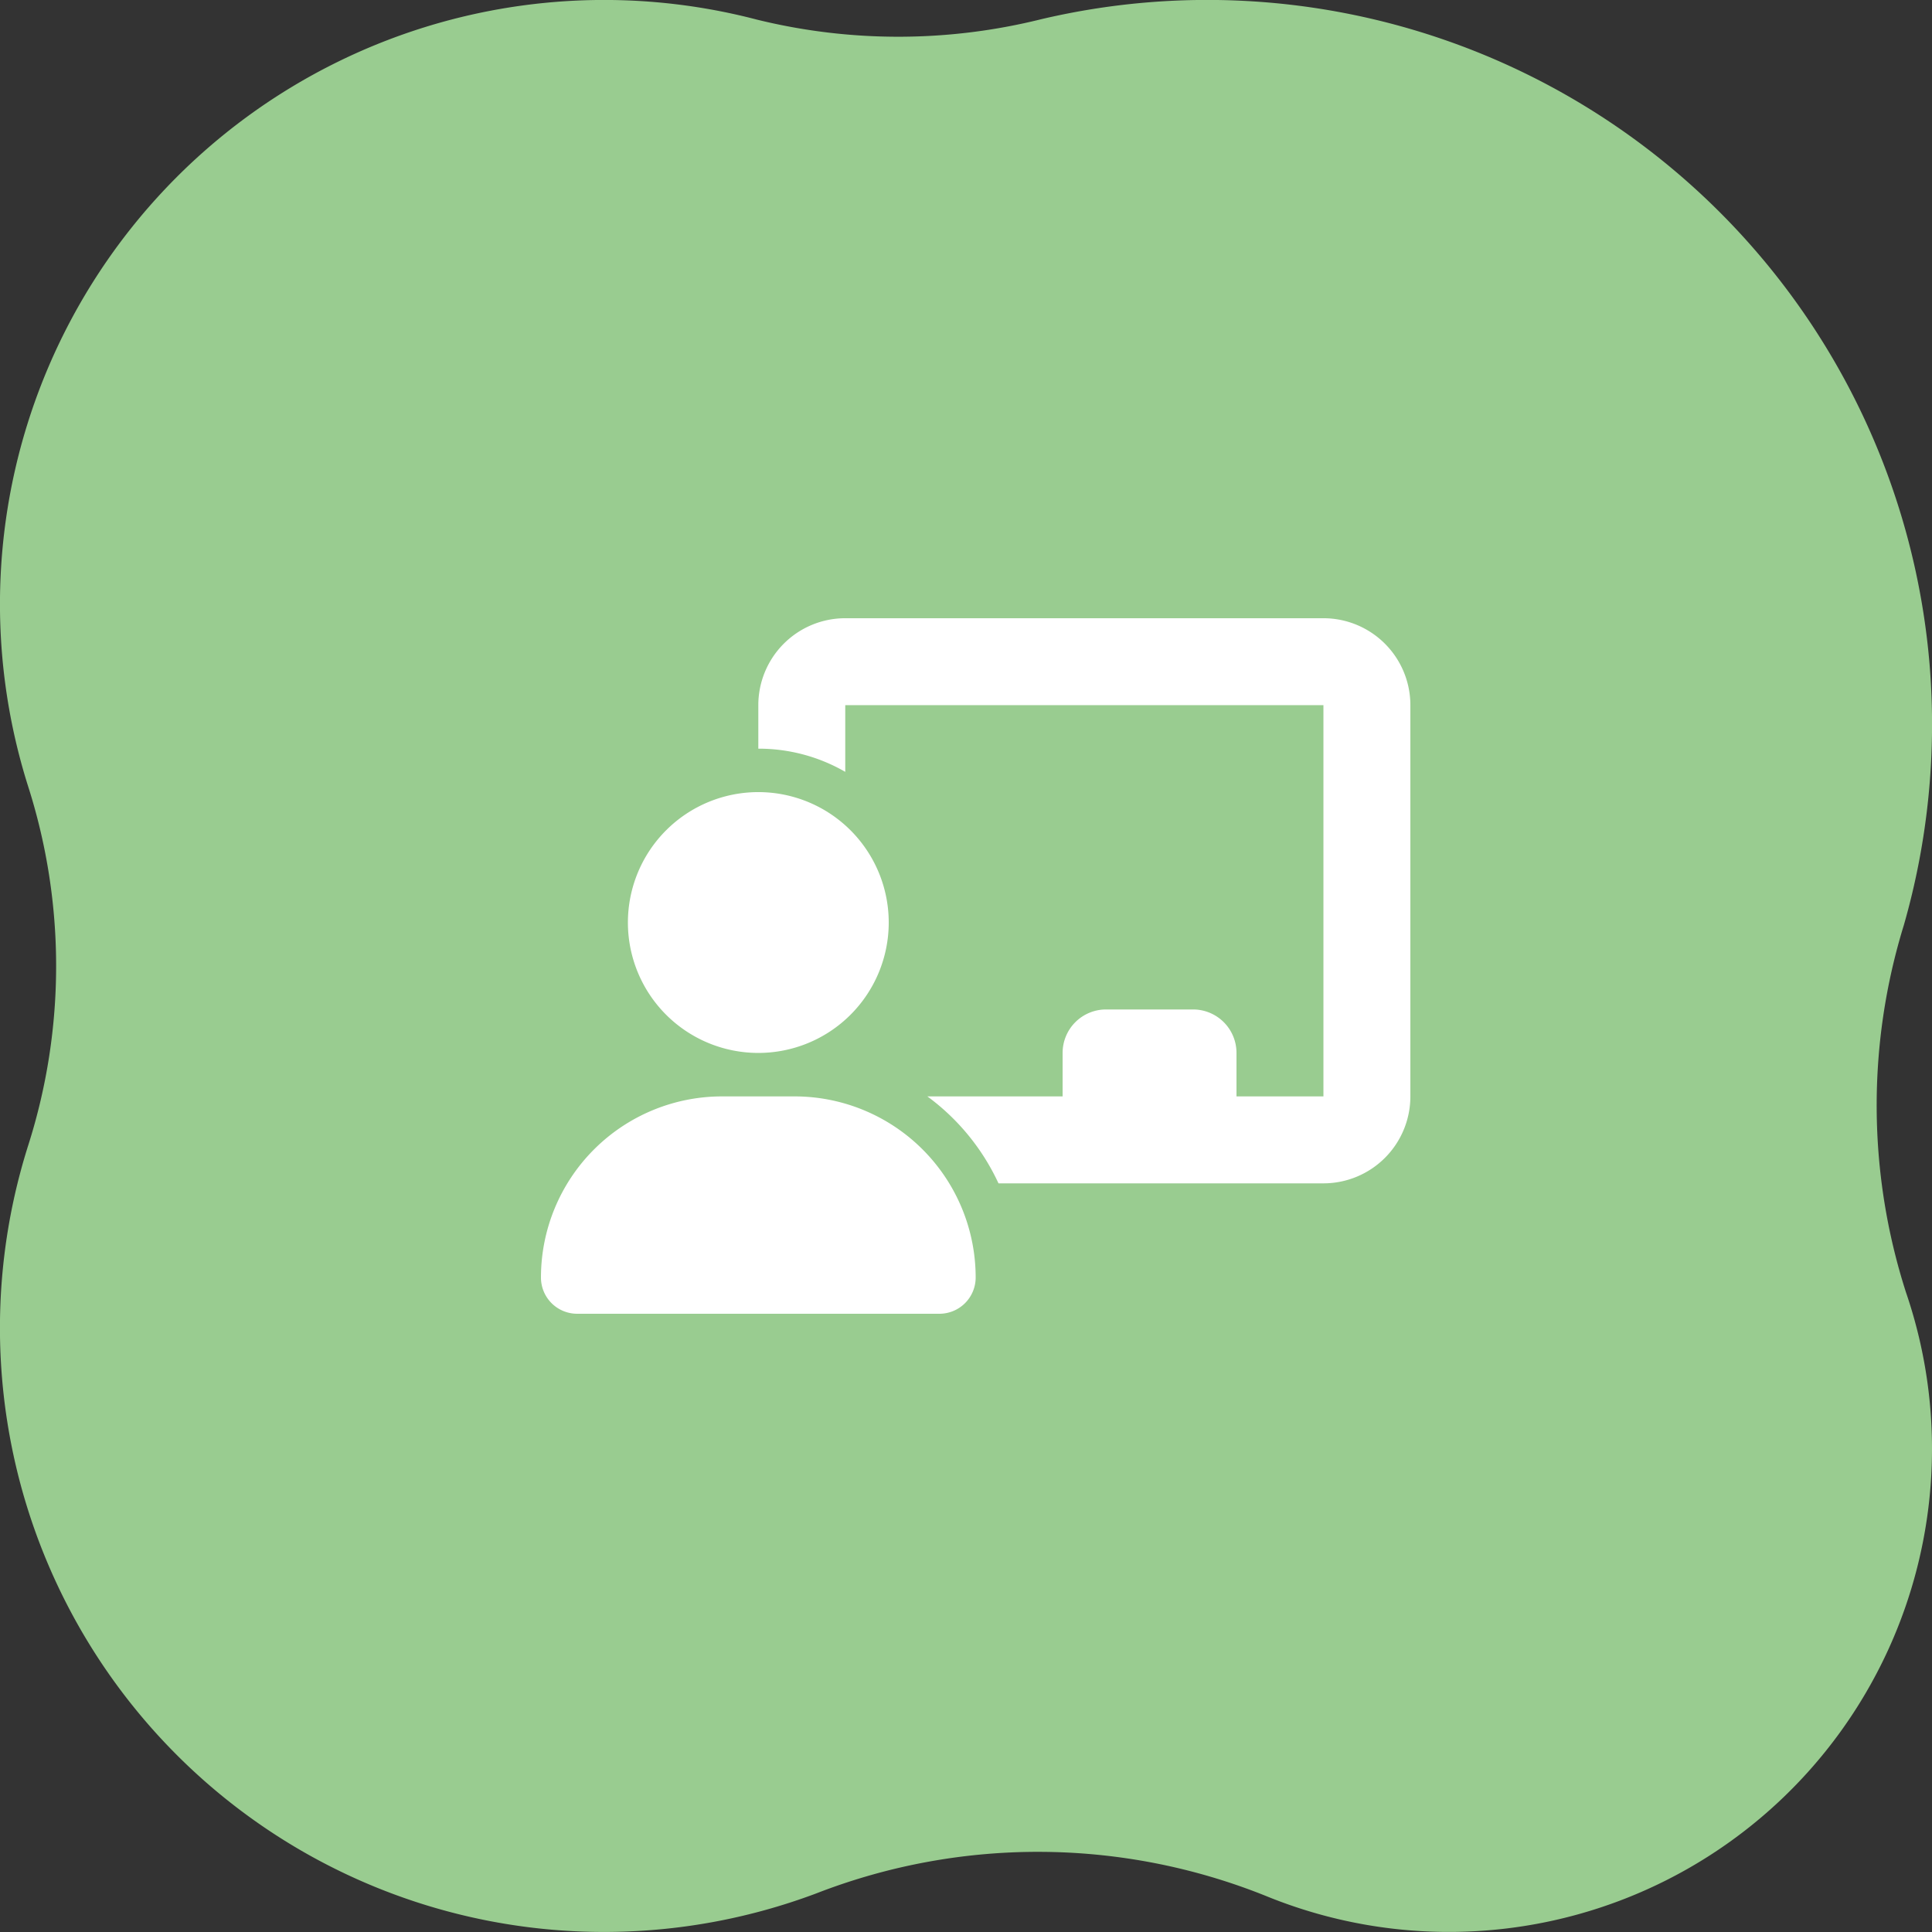
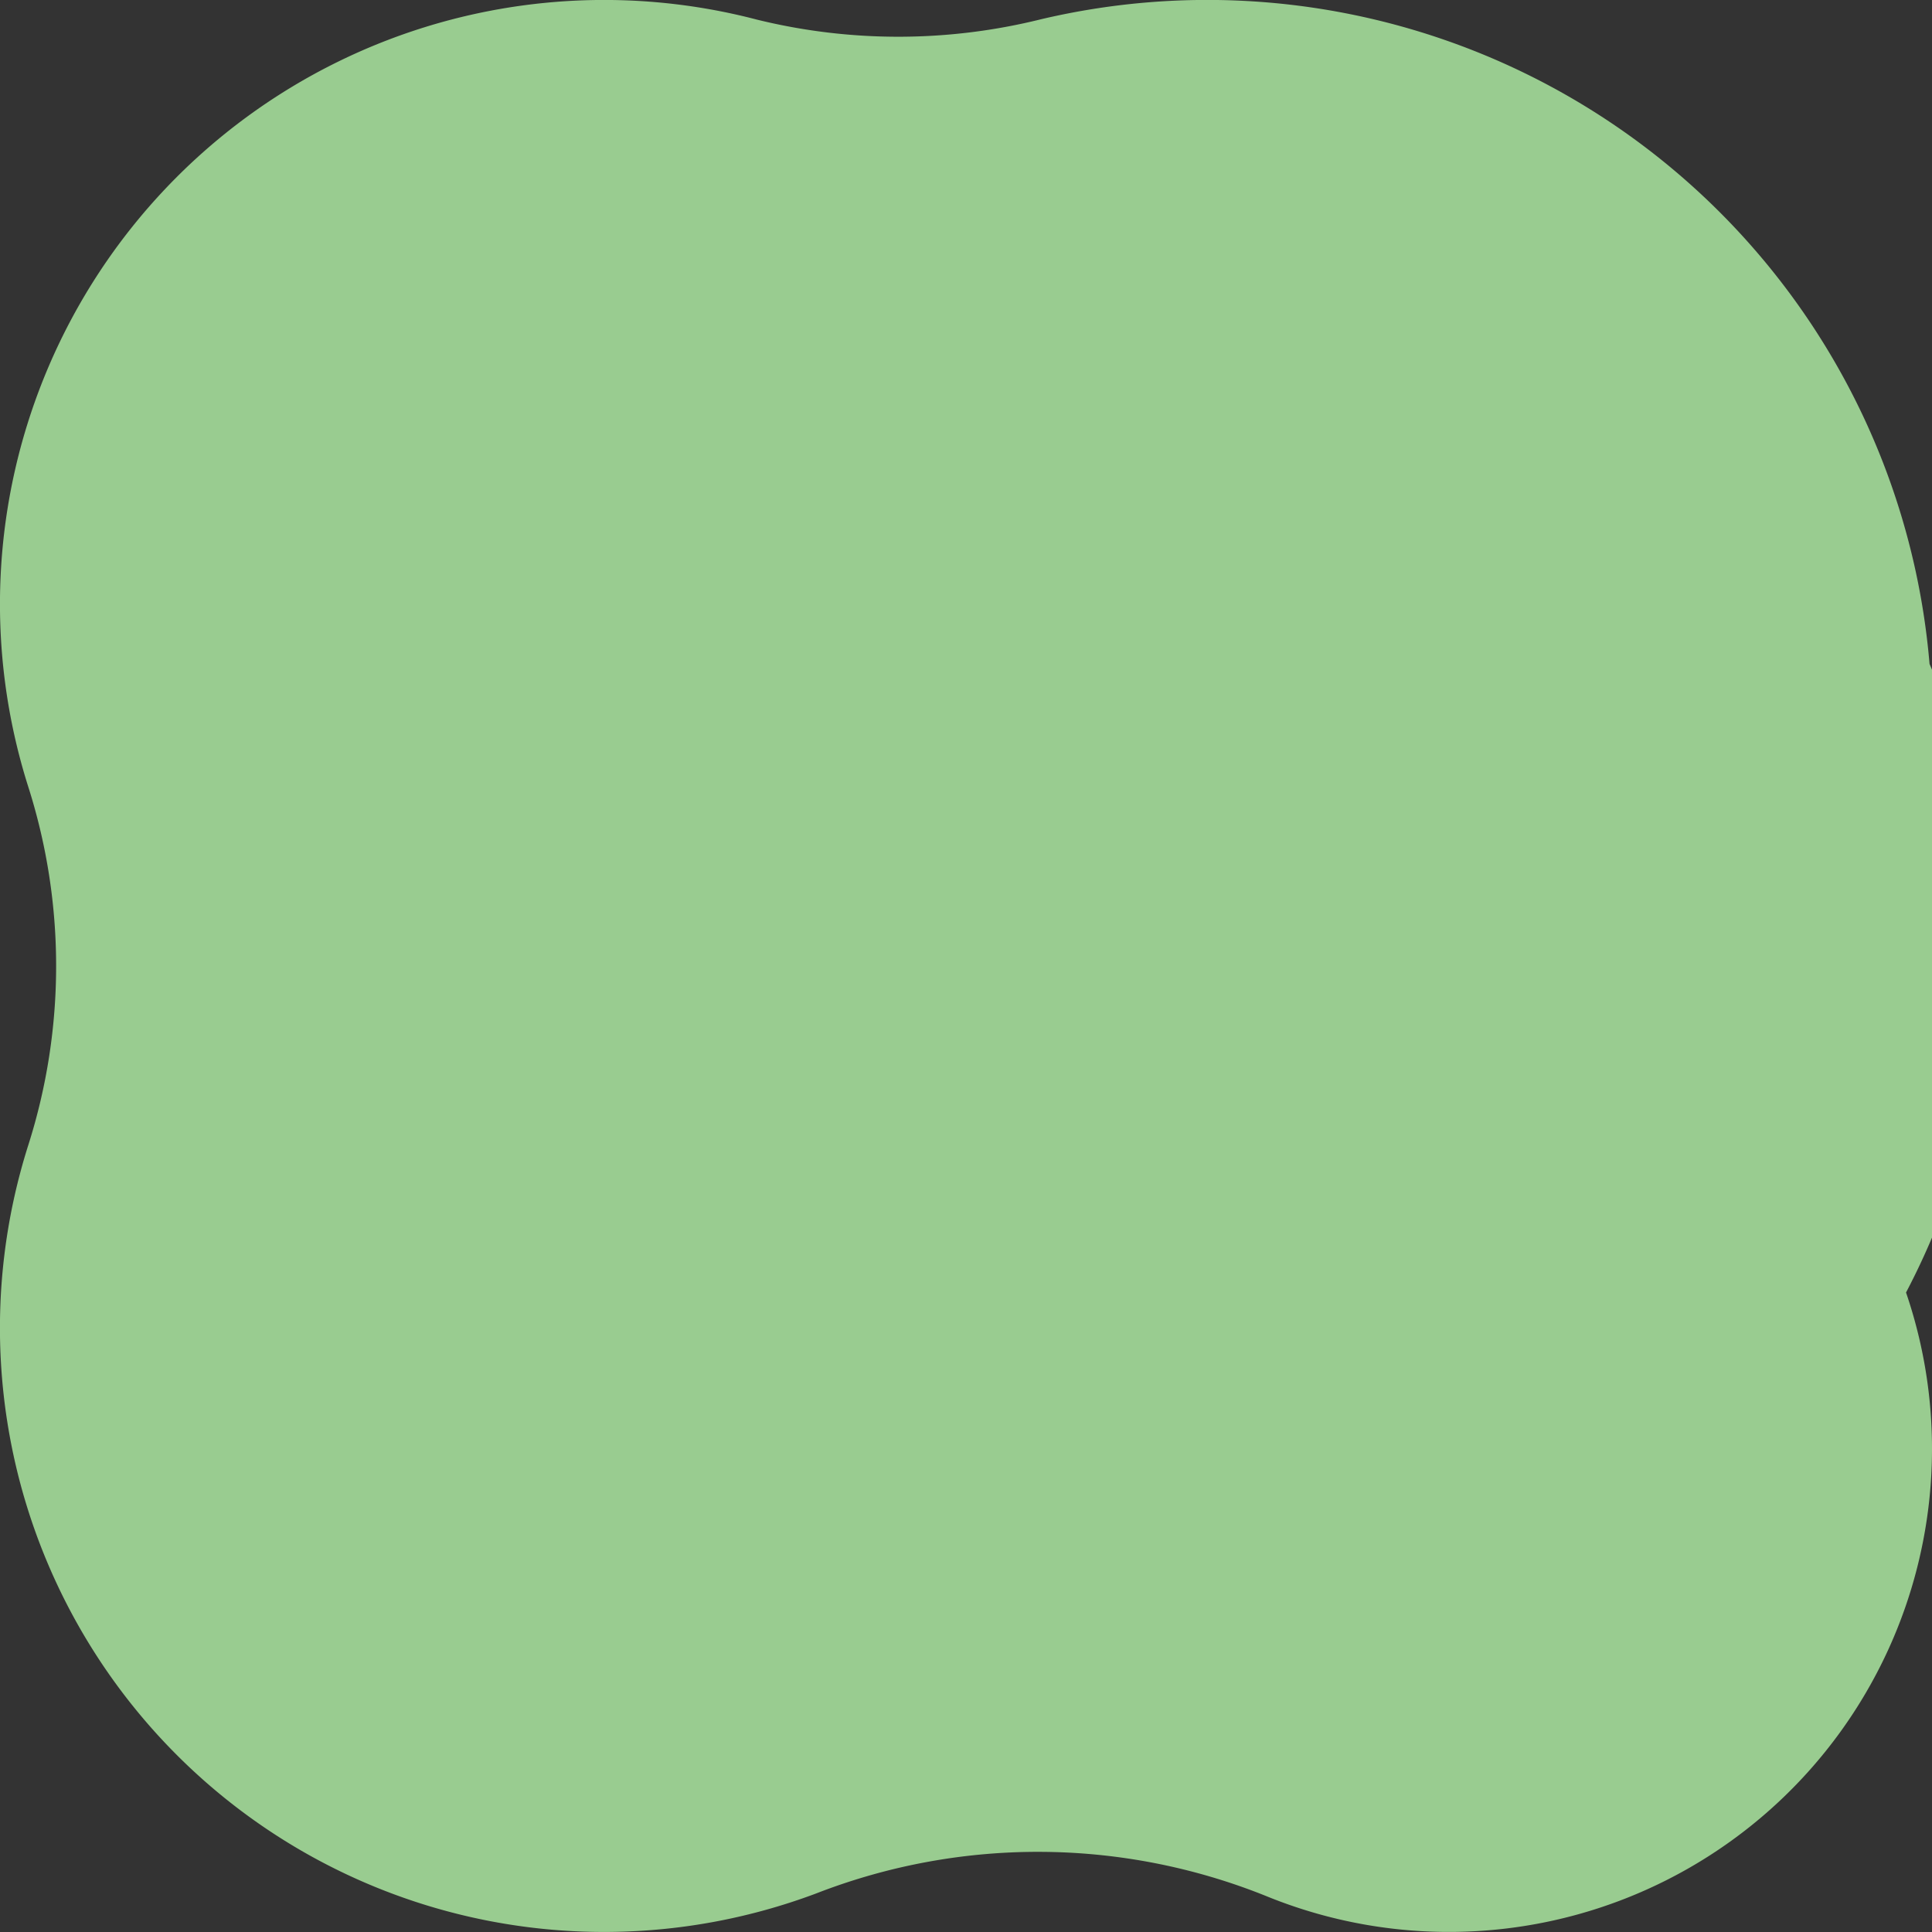
<svg xmlns="http://www.w3.org/2000/svg" width="99.999" height="100" viewBox="0 0 99.999 100">
  <rect x="0" y="0" width="99.999" height="100" fill="#333333" stroke="none" />
  <g transform="translate(-1011 -857.001)">
-     <path d="M.127,65.633A37.517,37.517,0,0,0,46.092,99.008a30.644,30.644,0,0,1,14.731-.024A31.268,31.268,0,0,0,98.531,59.26a30.554,30.554,0,0,1,0-18.52A31.263,31.263,0,0,0,57.742,2a31.65,31.65,0,0,1-23.23-.12A25.008,25.008,0,0,0,1.344,33.1a31.636,31.636,0,0,1,.113,19.015A37.721,37.721,0,0,0,.127,65.633" transform="translate(1110.999 957) rotate(180)" fill="#99cc90" />
-     <path d="M11.25,4.5A4.5,4.5,0,0,1,15.75,0H40.5A4.5,4.5,0,0,1,45,4.5V24.75a4.5,4.5,0,0,1-4.5,4.5H23.681A11.654,11.654,0,0,0,20,24.75h7V22.5a2.248,2.248,0,0,1,2.25-2.25h4.5A2.248,2.248,0,0,1,36,22.5v2.25h4.5V4.5H15.75V7.952a8.948,8.948,0,0,0-4.5-1.2Zm0,4.5A6.75,6.75,0,1,1,4.5,15.75,6.75,6.75,0,0,1,11.25,9ZM9.373,24.75H13.12a9.376,9.376,0,0,1,9.38,9.373A1.877,1.877,0,0,1,20.623,36H1.877A1.873,1.873,0,0,1,0,34.123,9.374,9.374,0,0,1,9.373,24.75Z" transform="translate(1039 889)" fill="#fff" />
+     <path d="M.127,65.633A37.517,37.517,0,0,0,46.092,99.008a30.644,30.644,0,0,1,14.731-.024A31.268,31.268,0,0,0,98.531,59.26a30.554,30.554,0,0,1,0-18.52A31.263,31.263,0,0,0,57.742,2a31.65,31.65,0,0,1-23.23-.12A25.008,25.008,0,0,0,1.344,33.1A37.721,37.721,0,0,0,.127,65.633" transform="translate(1110.999 957) rotate(180)" fill="#99cc90" />
  </g>
</svg>